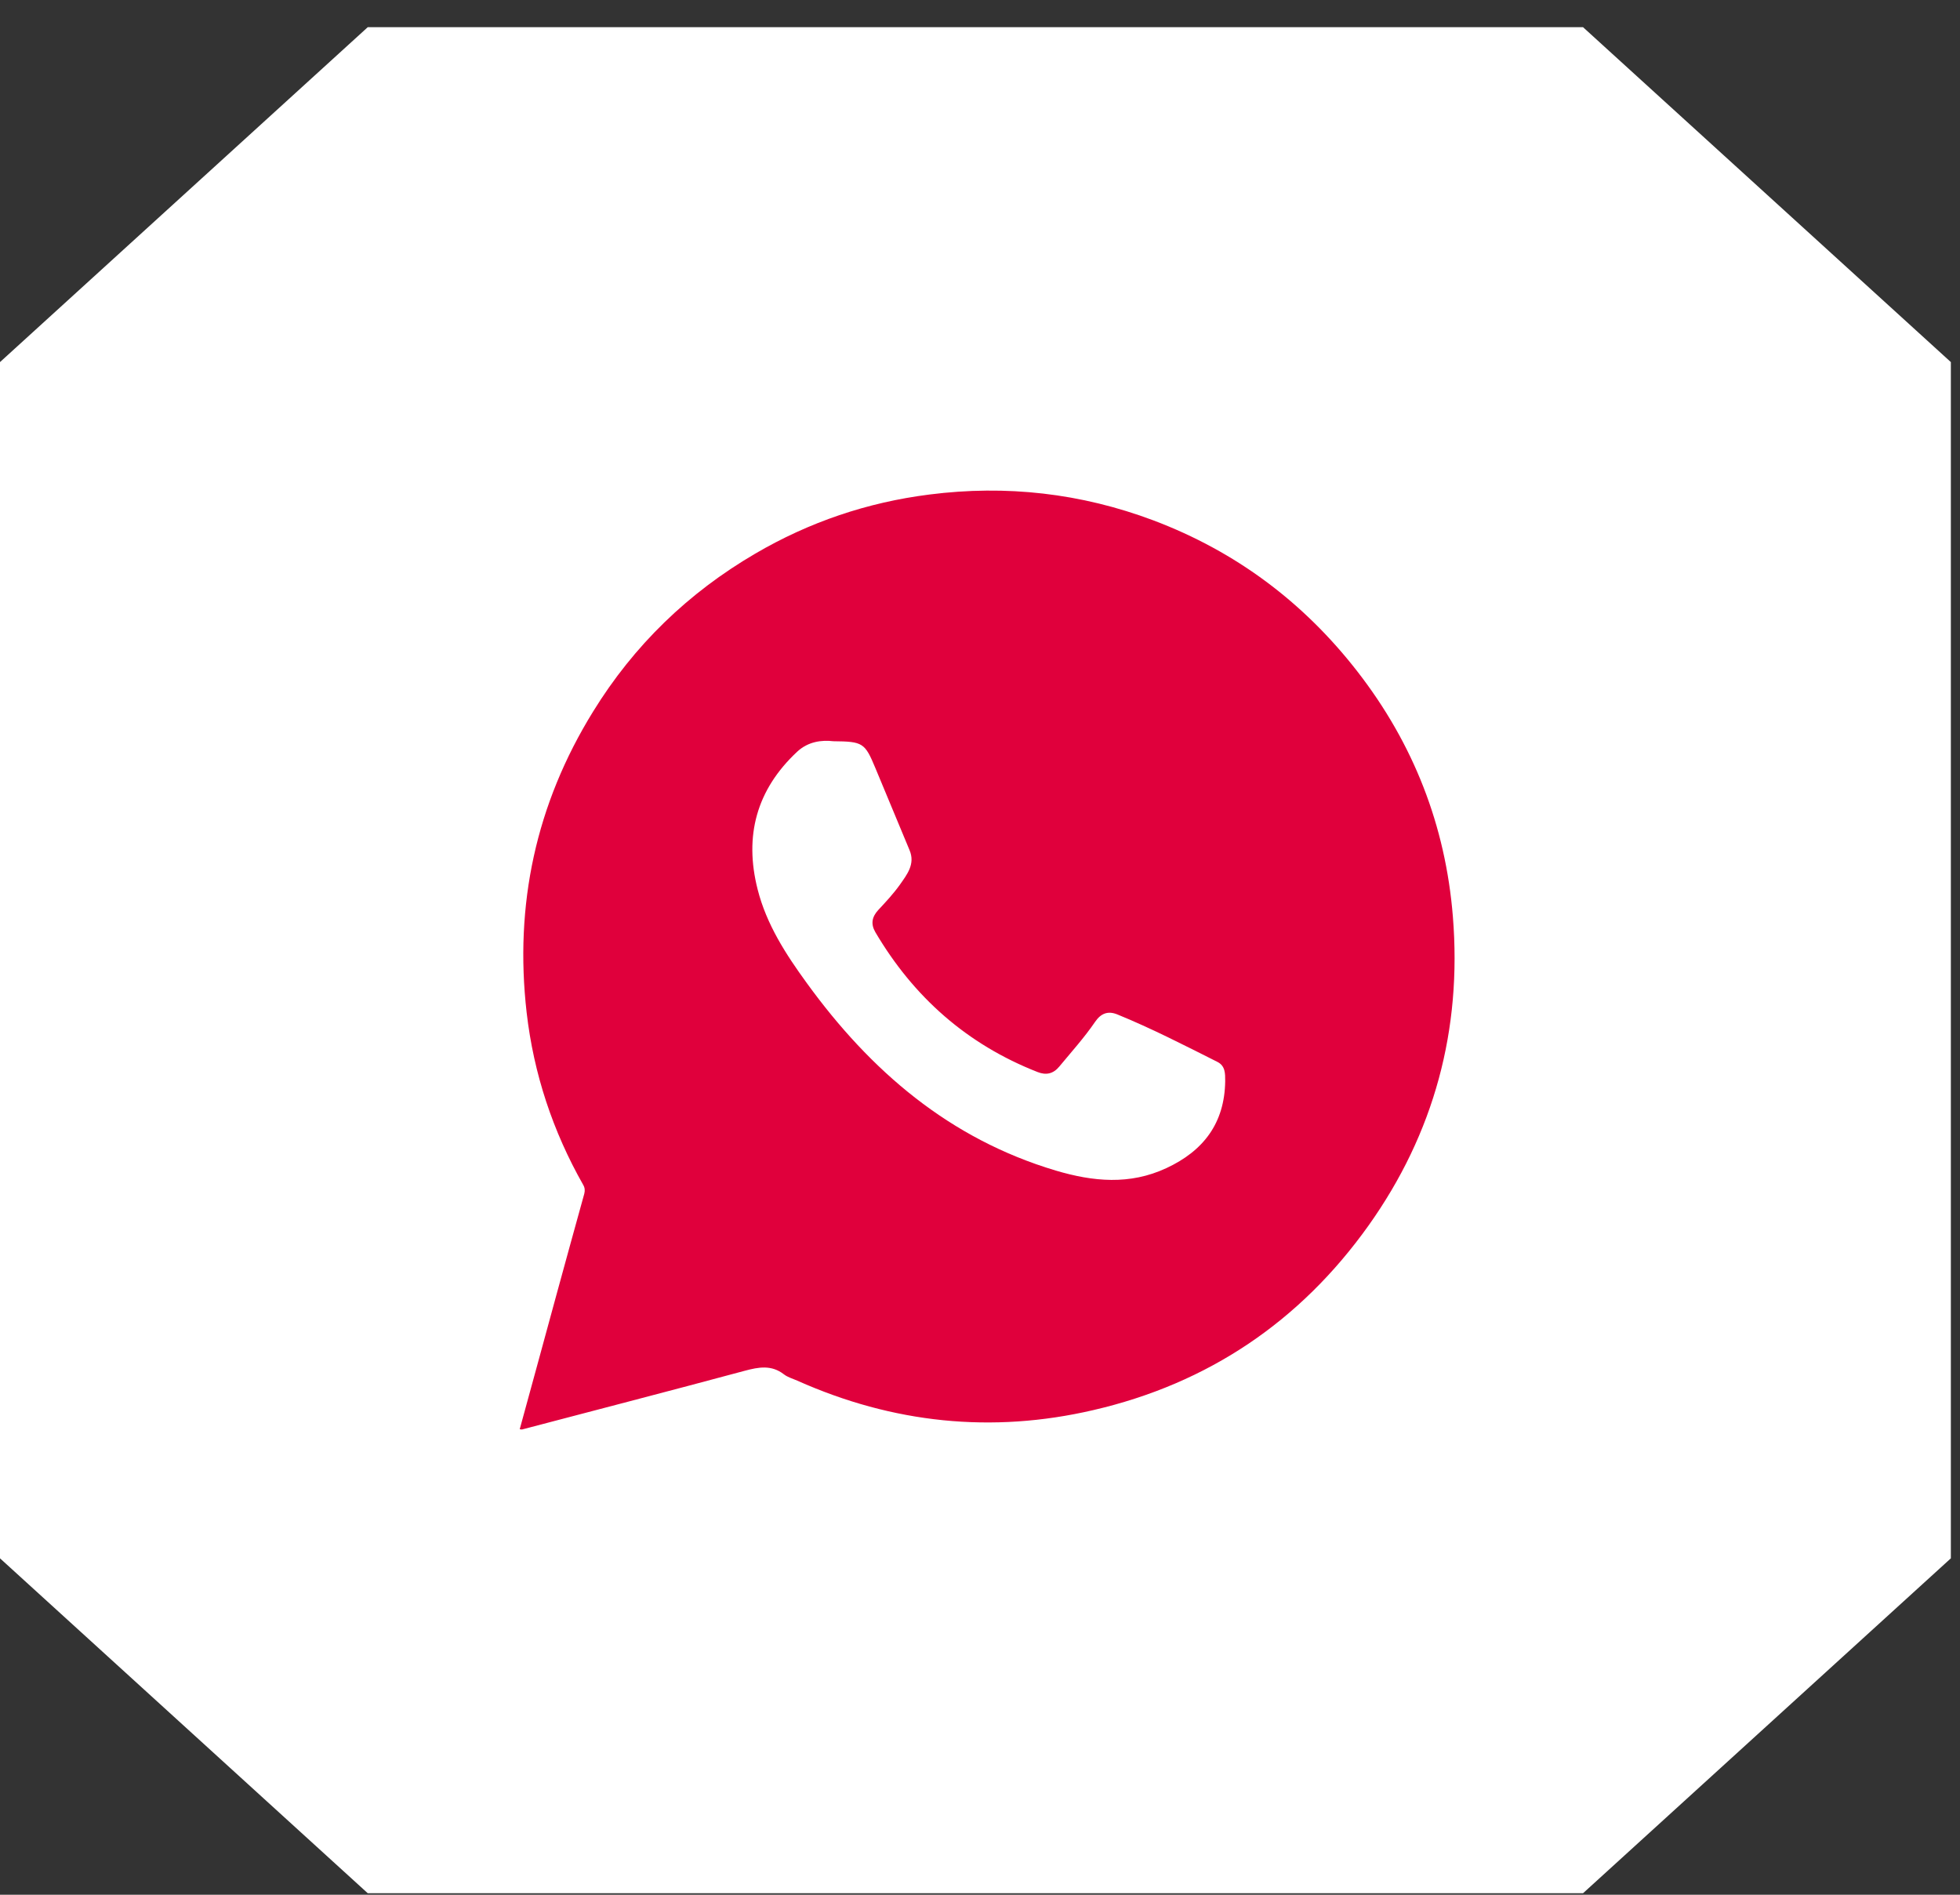
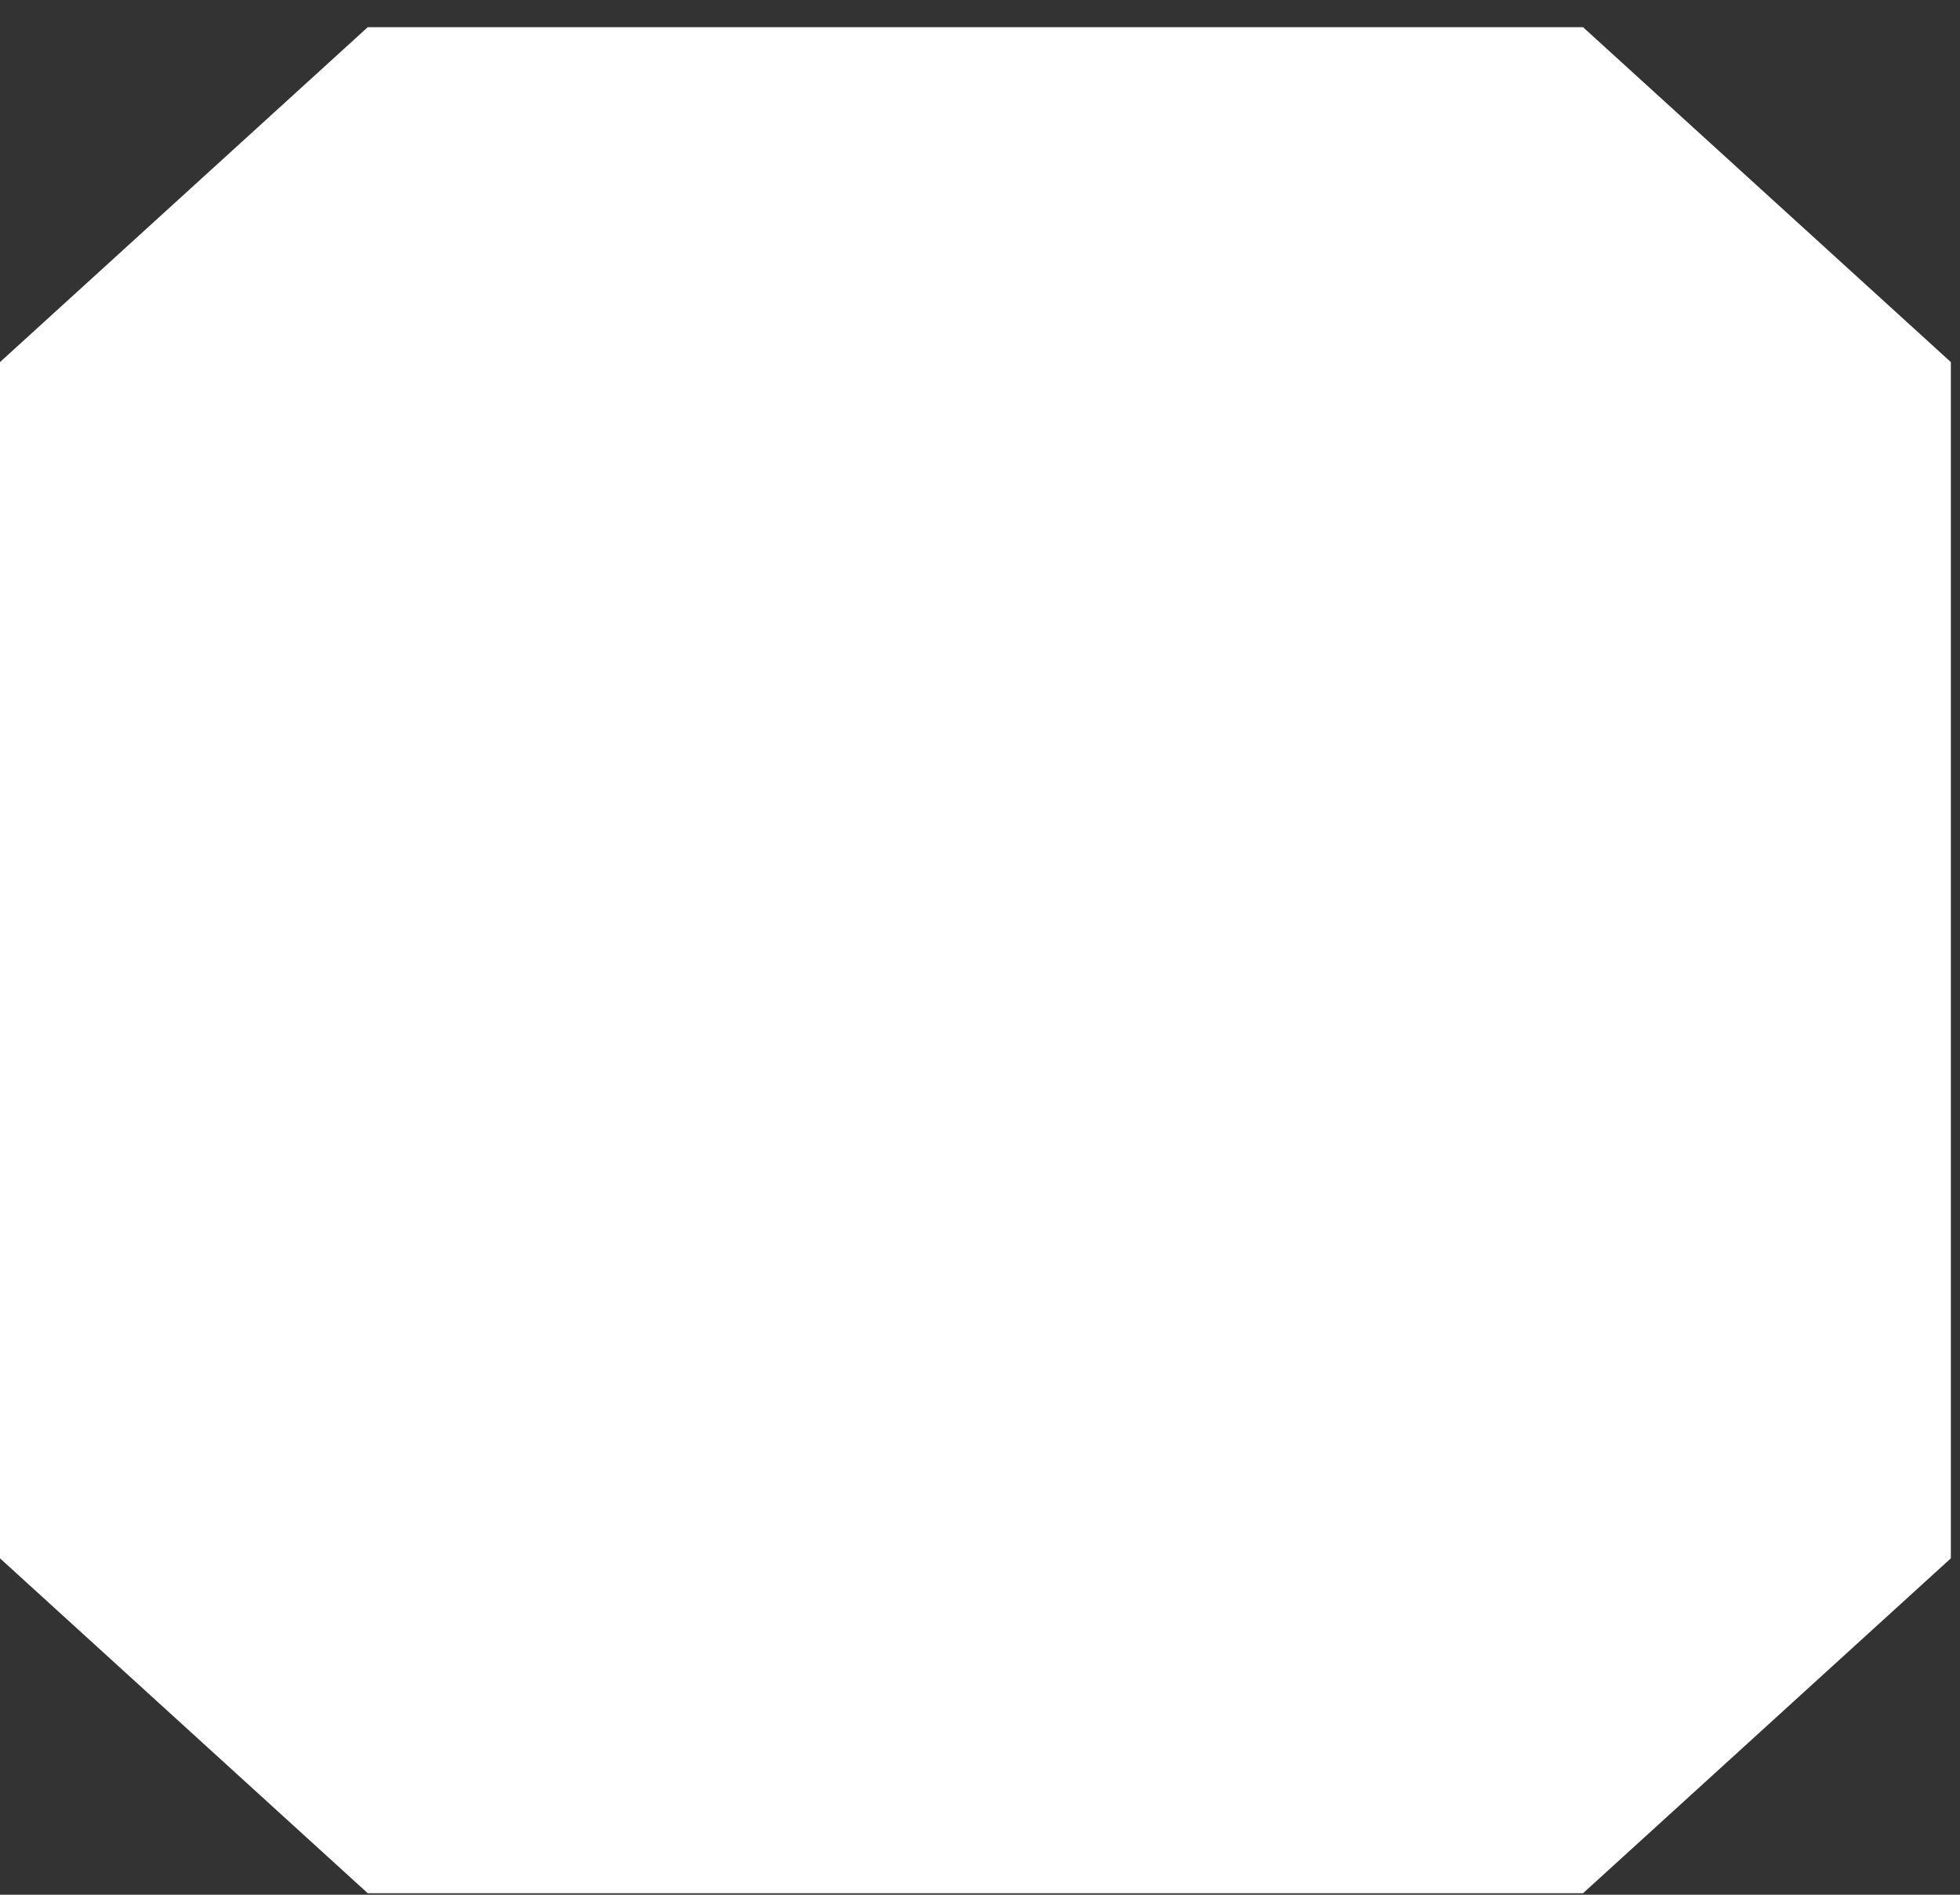
<svg xmlns="http://www.w3.org/2000/svg" width="30" height="29" viewBox="0 0 30 29" fill="none">
  <rect x="0" y="0" width="30" height="29" fill="#333333" stroke="none" />
  <path d="M24.23 0.416L29.86 5.542V23.851L24.23 28.977H5.629L0 23.851V5.542L5.629 0.416H24.23Z" fill="white" />
-   <path d="M22.238 14.03C22.126 12.638 21.635 11.382 20.776 10.277C19.952 9.216 18.913 8.44 17.655 7.965C16.545 7.548 15.402 7.419 14.225 7.569C13.275 7.689 12.387 7.99 11.561 8.473C10.534 9.073 9.702 9.878 9.078 10.891C8.202 12.308 7.872 13.849 8.061 15.499C8.169 16.435 8.461 17.314 8.926 18.134C8.953 18.18 8.955 18.223 8.943 18.271C8.8 18.79 8.656 19.306 8.515 19.825C8.329 20.506 8.144 21.188 7.955 21.875C7.976 21.877 7.984 21.881 7.99 21.879C9.127 21.58 10.264 21.286 11.397 20.981C11.613 20.923 11.808 20.887 11.999 21.035C12.057 21.08 12.134 21.101 12.204 21.132C13.665 21.784 15.18 21.944 16.736 21.582C18.491 21.176 19.9 20.226 20.946 18.759C21.952 17.346 22.378 15.758 22.238 14.03ZM12.348 15.045C12.028 14.605 11.733 14.15 11.597 13.615C11.387 12.793 11.58 12.086 12.202 11.505C12.37 11.349 12.576 11.324 12.756 11.345C13.209 11.349 13.238 11.37 13.398 11.754C13.572 12.173 13.748 12.594 13.922 13.013C14.012 13.227 13.881 13.387 13.773 13.542C13.675 13.679 13.559 13.804 13.443 13.928C13.346 14.034 13.325 14.14 13.398 14.267C13.983 15.26 14.802 15.985 15.881 16.408C16.012 16.46 16.122 16.435 16.213 16.325C16.4 16.099 16.597 15.881 16.763 15.638C16.85 15.511 16.958 15.468 17.101 15.526C17.626 15.74 18.128 15.999 18.632 16.252C18.757 16.314 18.753 16.433 18.753 16.549C18.744 17.19 18.421 17.615 17.852 17.879C17.292 18.14 16.732 18.086 16.159 17.916C14.534 17.431 13.325 16.393 12.348 15.045Z" fill="#E0003C" />
</svg>